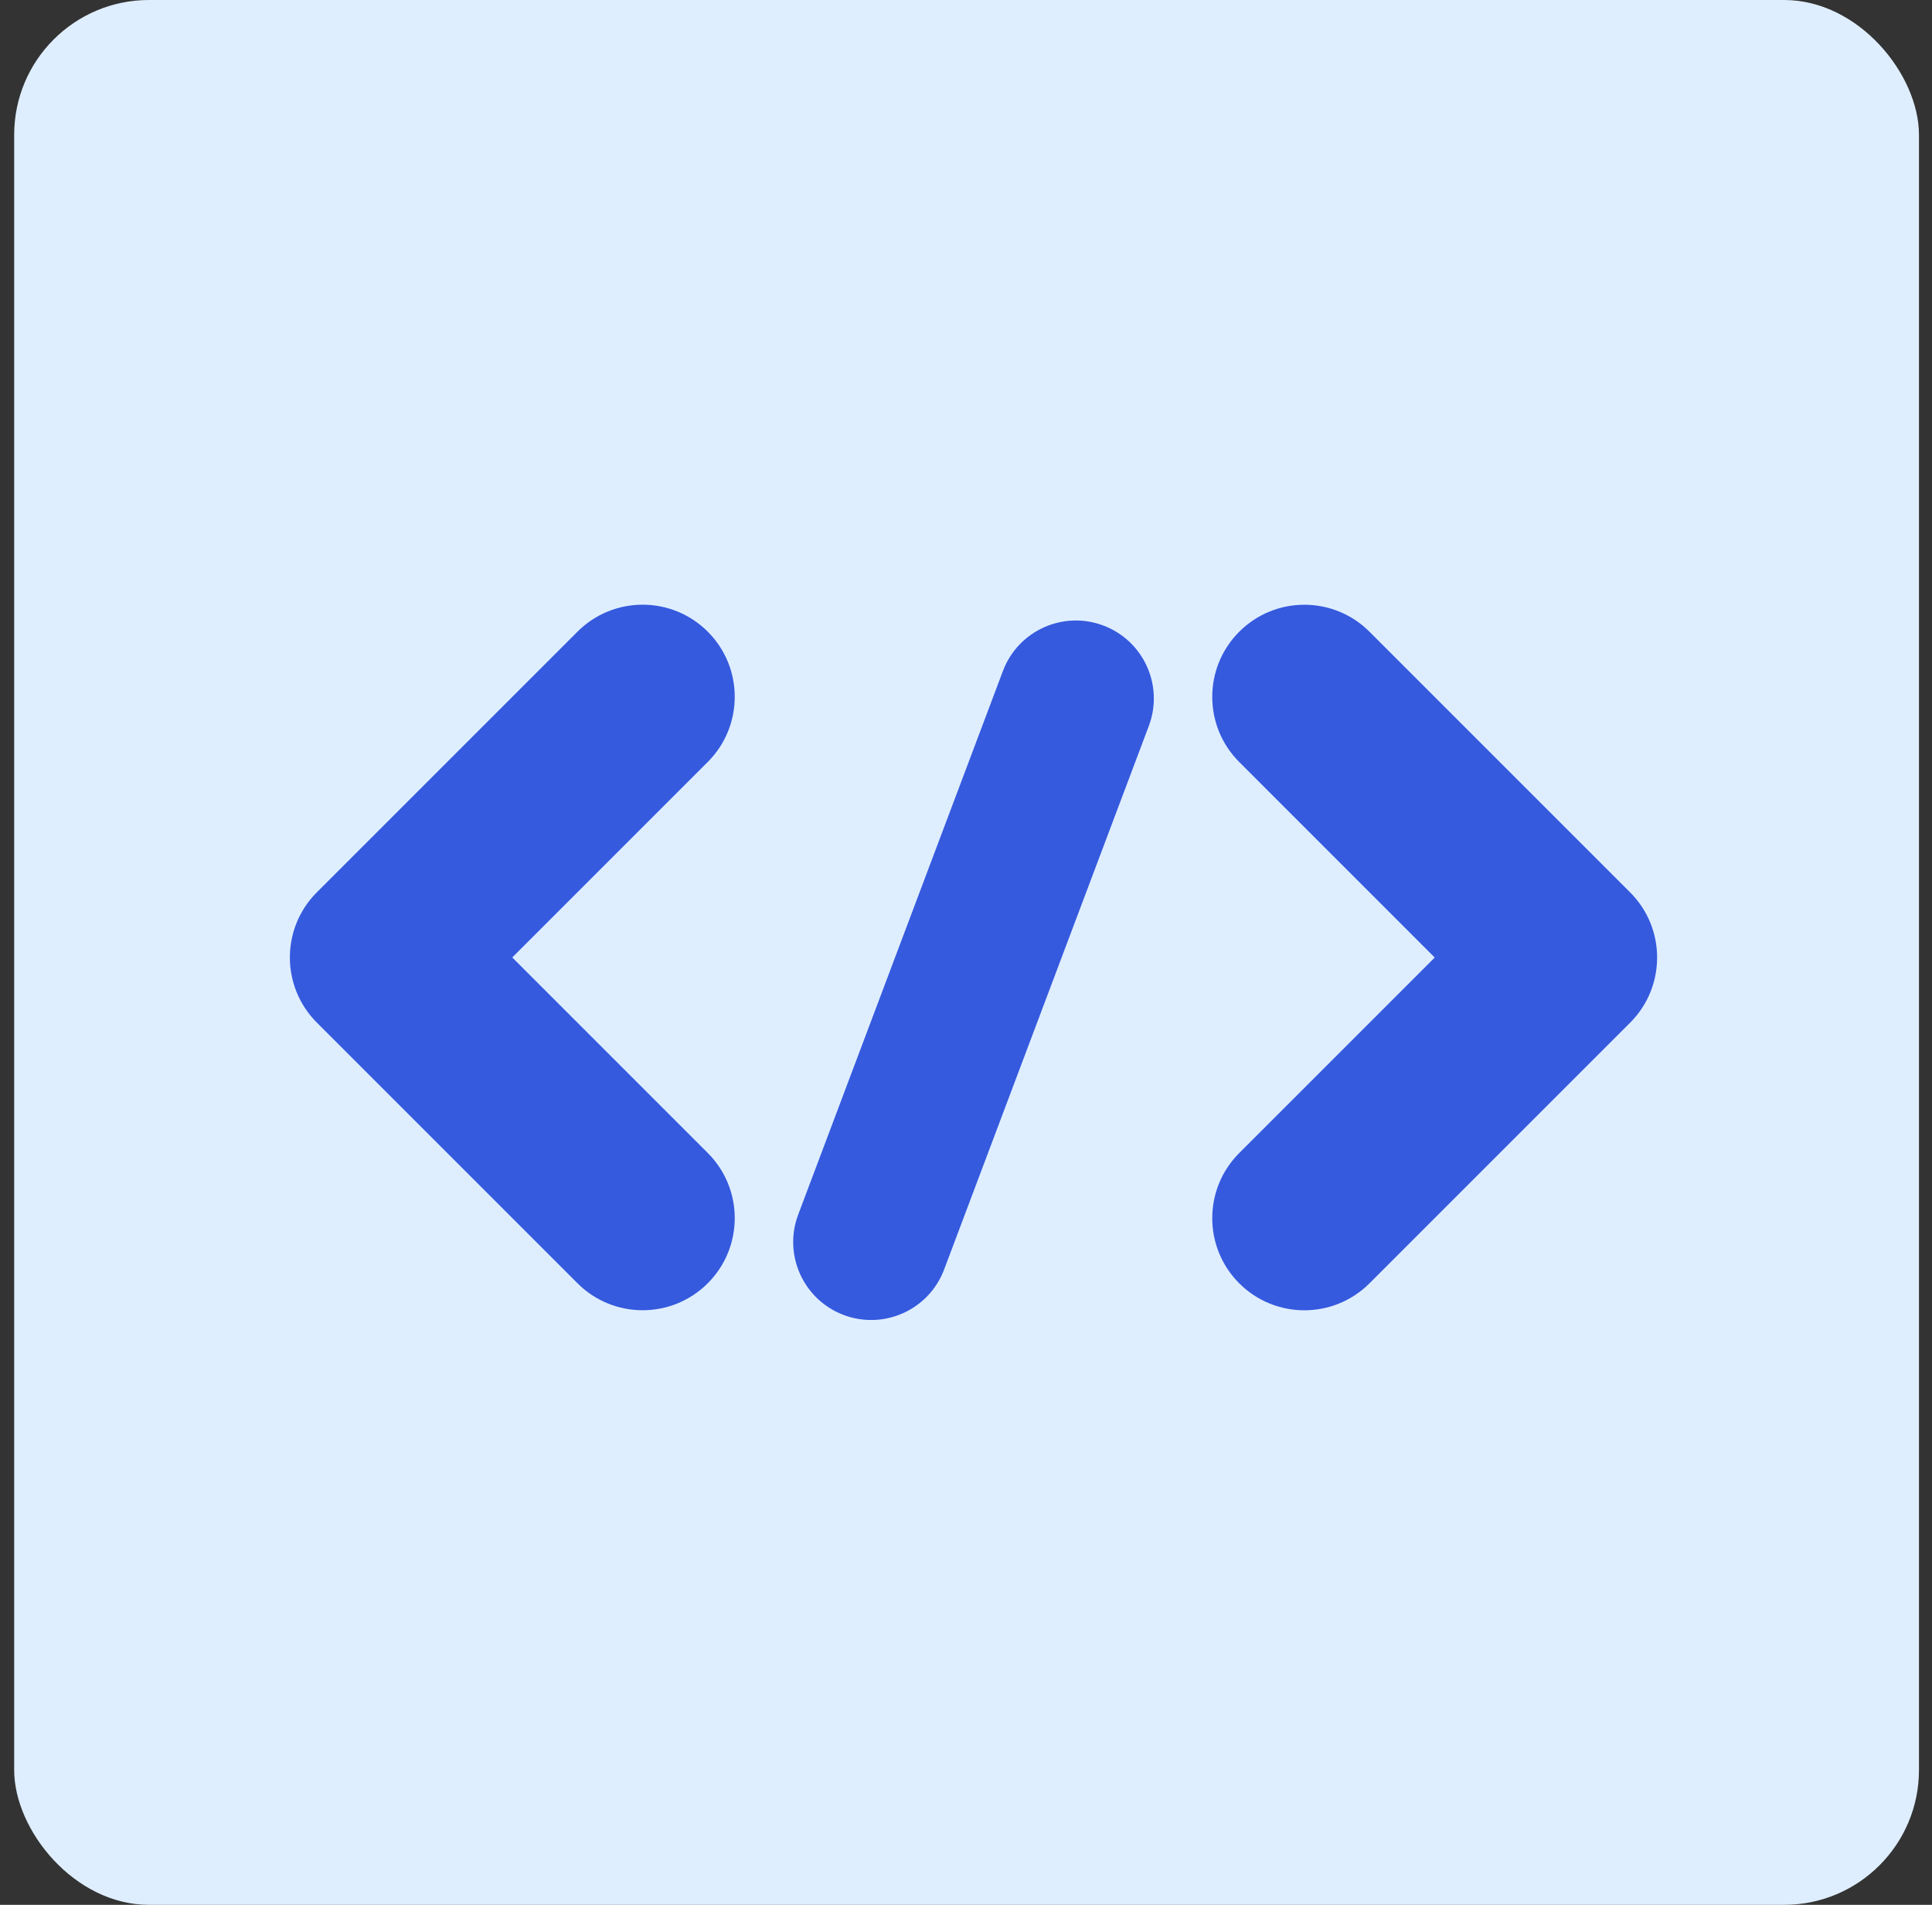
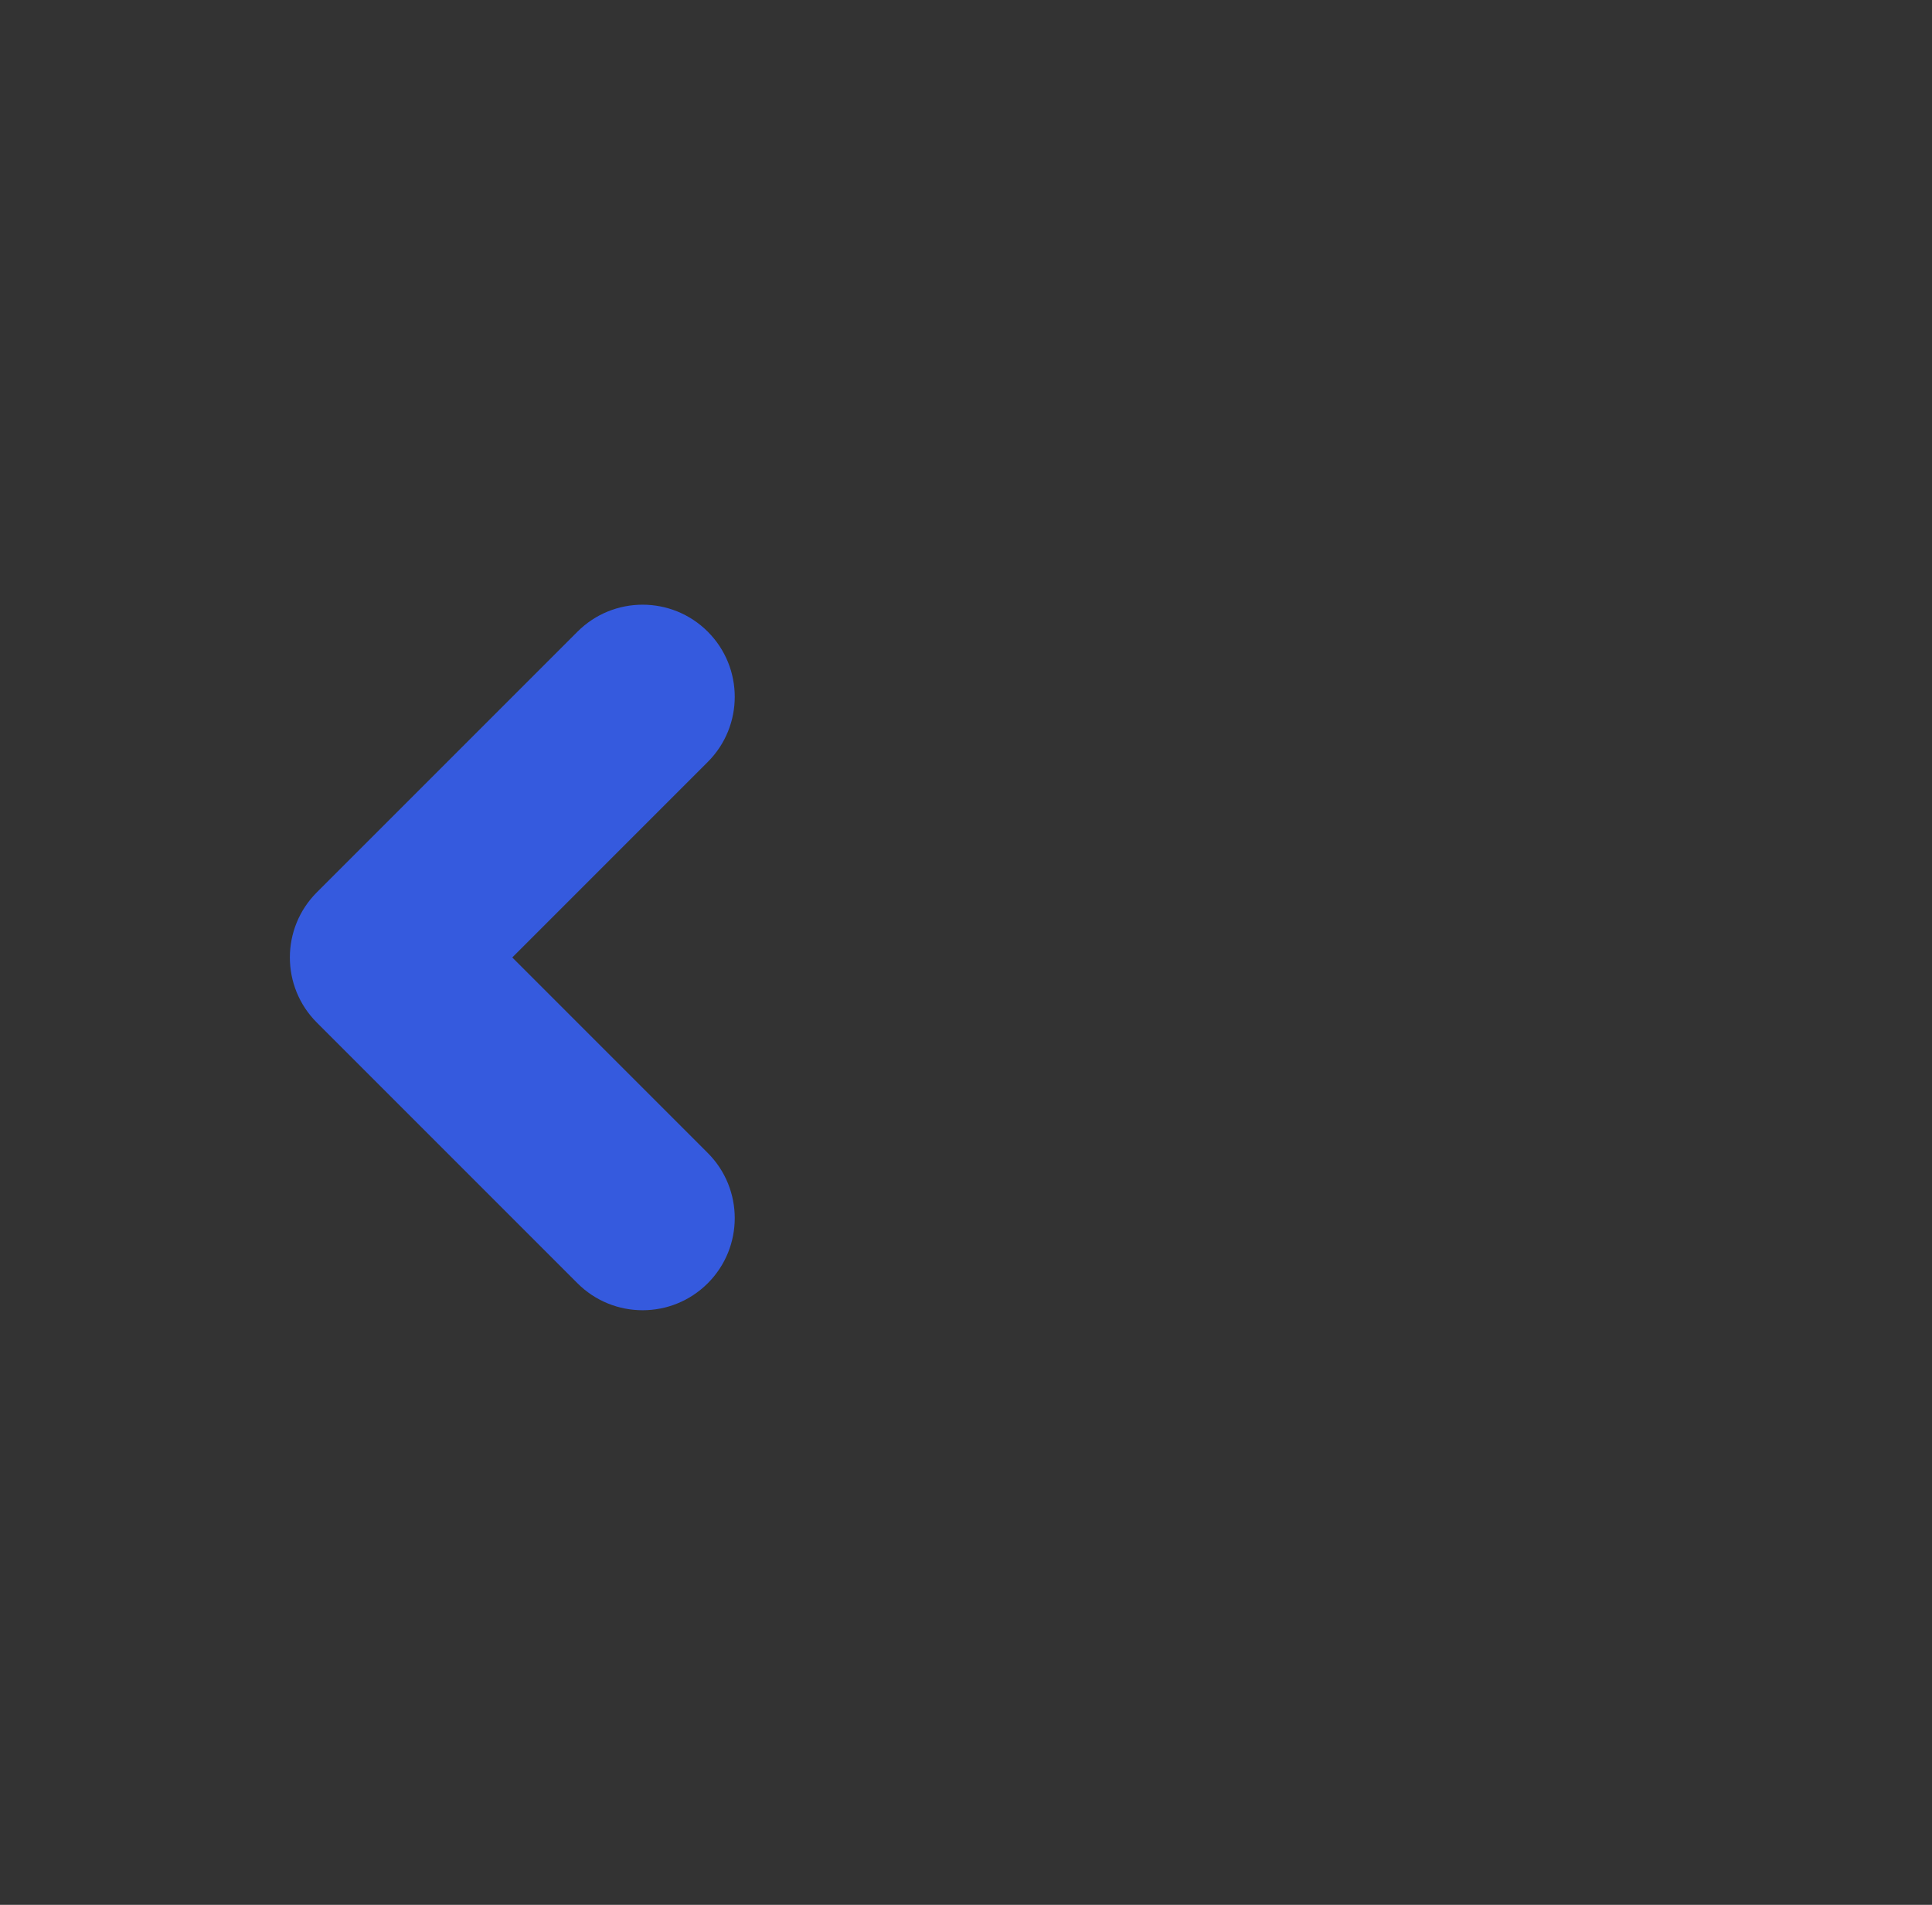
<svg xmlns="http://www.w3.org/2000/svg" width="71" height="70" viewBox="0 0 71 70" fill="none">
  <rect x="0" y="0" width="71" height="70" fill="#333333" stroke="none" />
-   <rect x="0.521" width="70" height="70" rx="4.954" fill="#DFEEFF" />
-   <path fill-rule="evenodd" clip-rule="evenodd" d="M40.547 22.987C42.028 23.544 42.776 25.197 42.219 26.677L34.696 46.653C34.138 48.133 32.486 48.882 31.005 48.324C29.525 47.766 28.776 46.114 29.334 44.633L36.857 24.658C37.414 23.177 39.067 22.429 40.547 22.987Z" fill="#355ADE" />
  <path d="M11.644 37.579C10.322 36.257 10.322 34.114 11.644 32.791L21.222 23.213C22.544 21.891 24.688 21.891 26.01 23.213C27.332 24.535 27.332 26.679 26.01 28.001L18.826 35.185L26.01 42.37C27.332 43.692 27.332 45.836 26.01 47.158C24.688 48.48 22.544 48.48 21.222 47.158L11.644 37.579Z" fill="#355ADE" />
-   <path d="M59.907 37.582C61.229 36.26 61.229 34.116 59.907 32.794L50.328 23.215C49.006 21.893 46.863 21.893 45.541 23.215C44.219 24.538 44.219 26.681 45.541 28.003L52.725 35.188L45.541 42.372C44.219 43.694 44.219 45.838 45.541 47.16C46.863 48.482 49.006 48.482 50.328 47.16L59.907 37.582Z" fill="#355ADE" />
</svg>